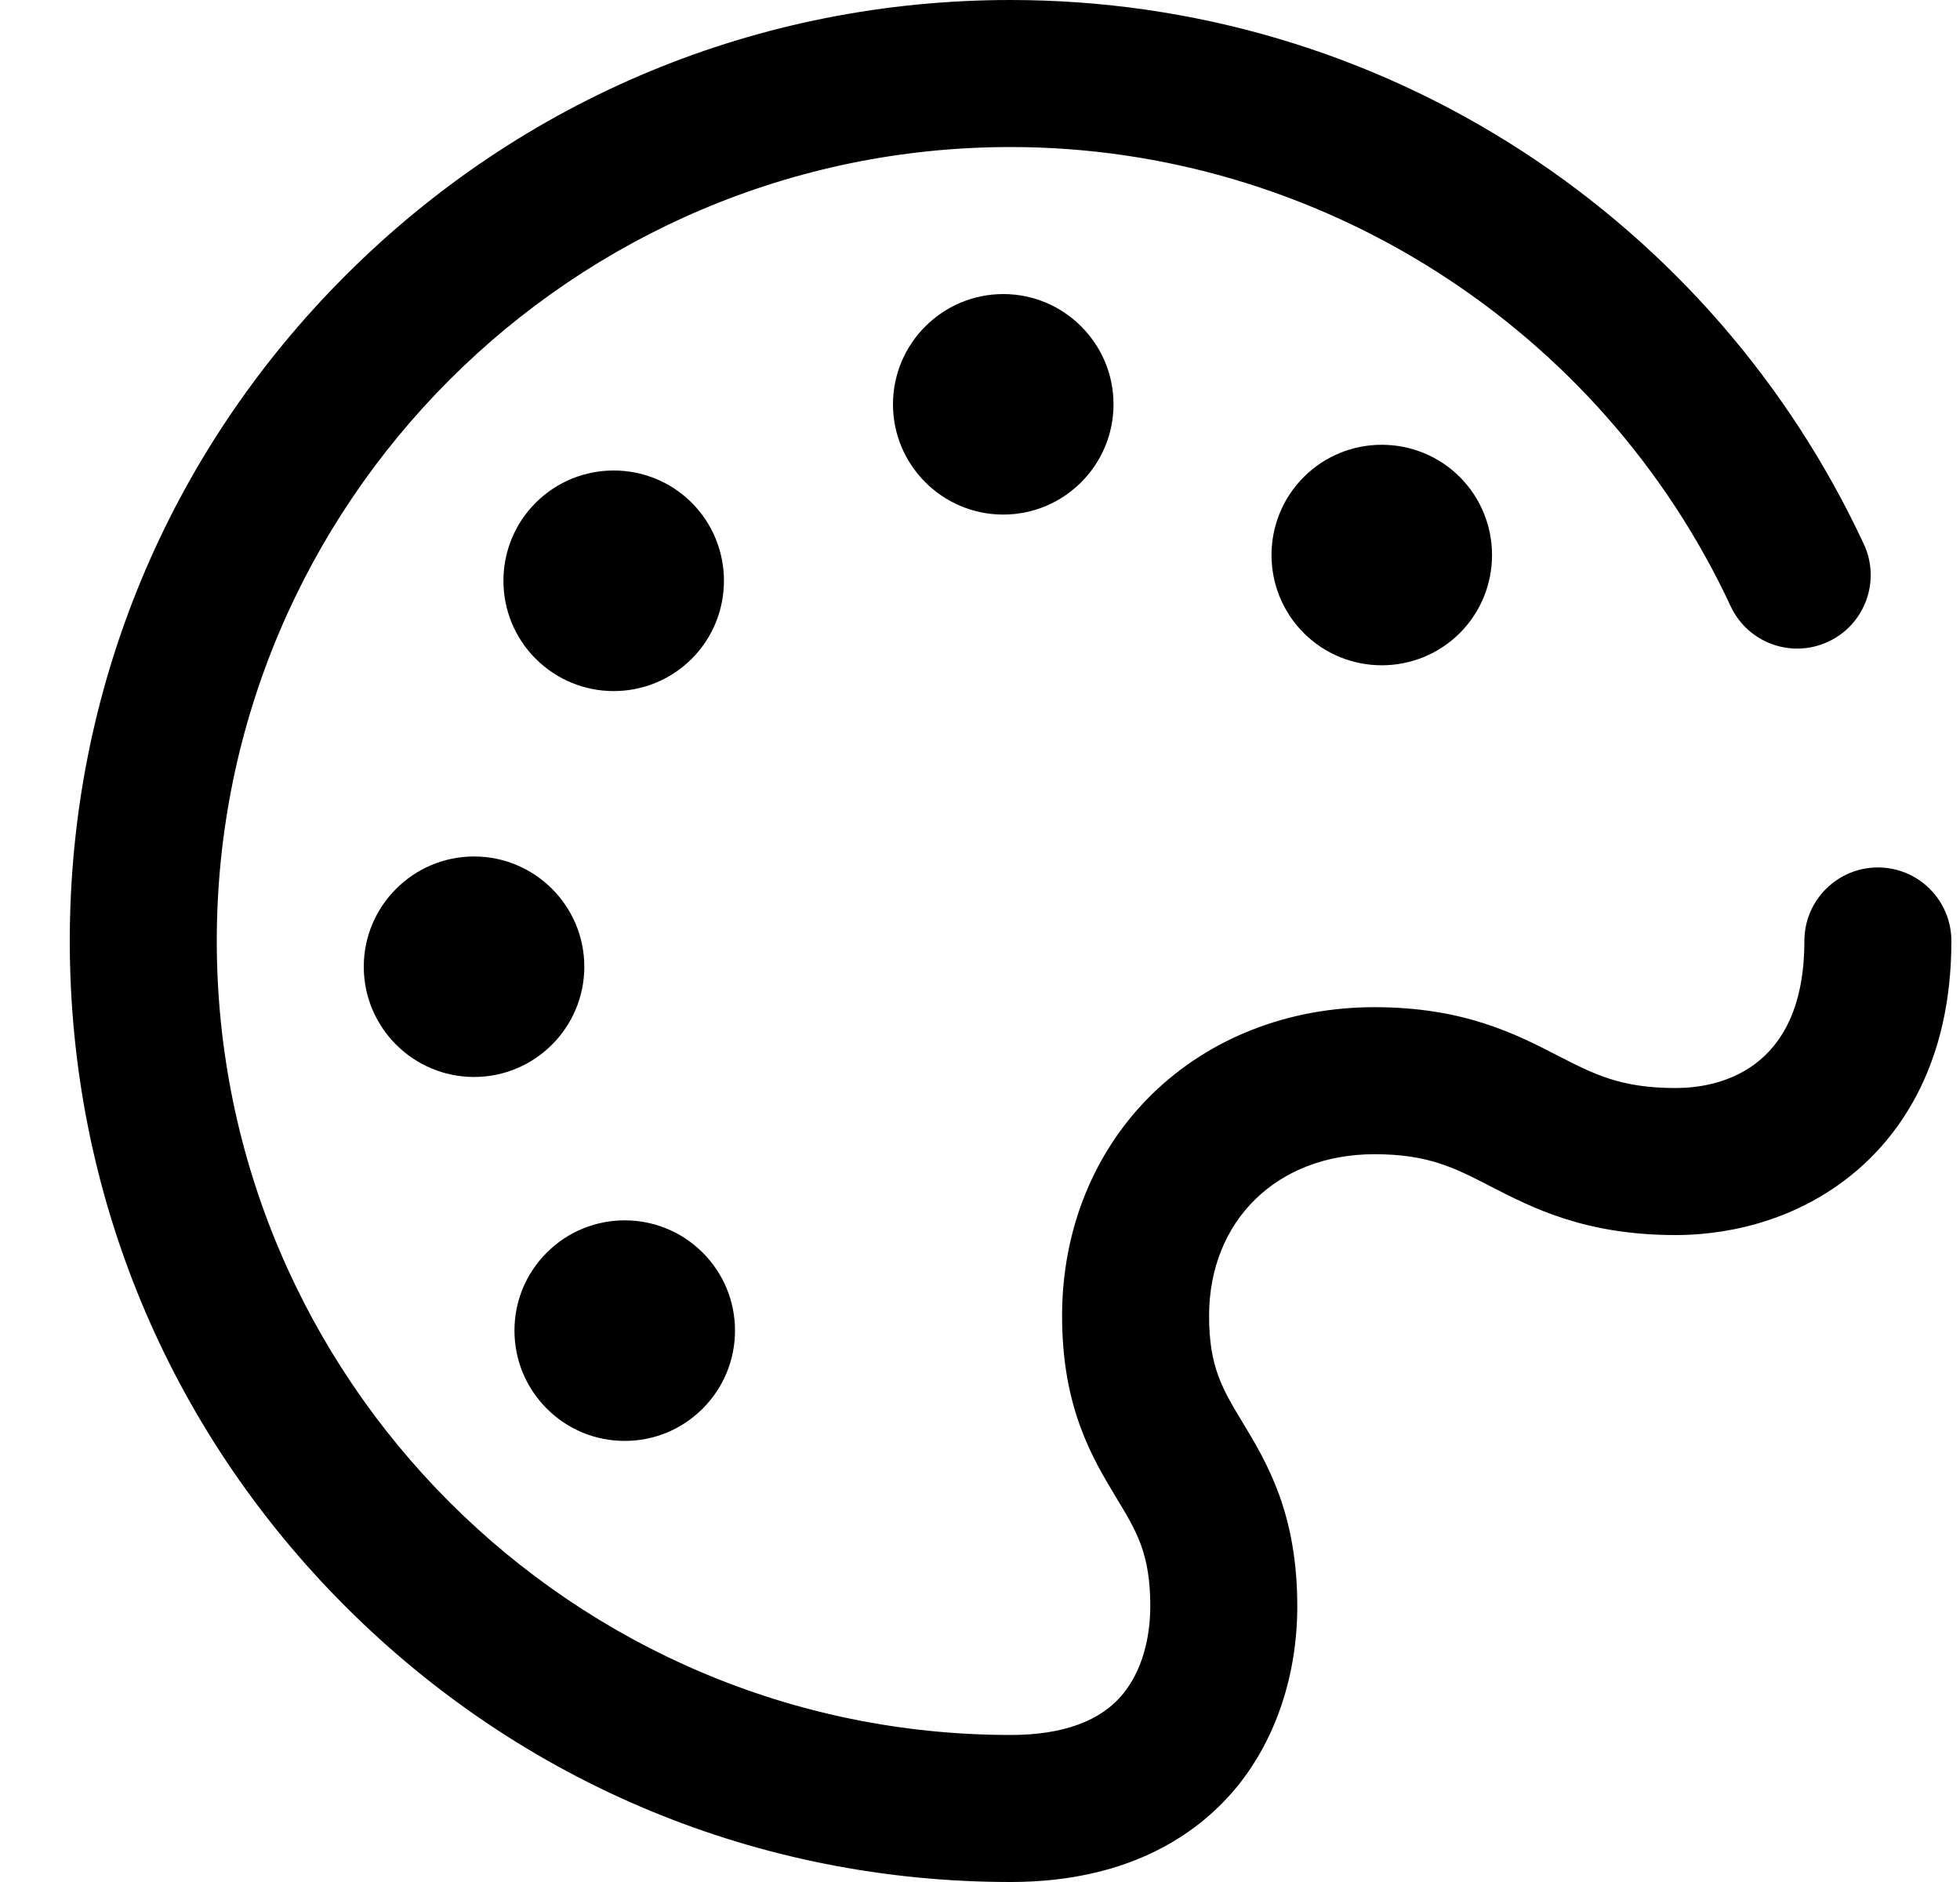
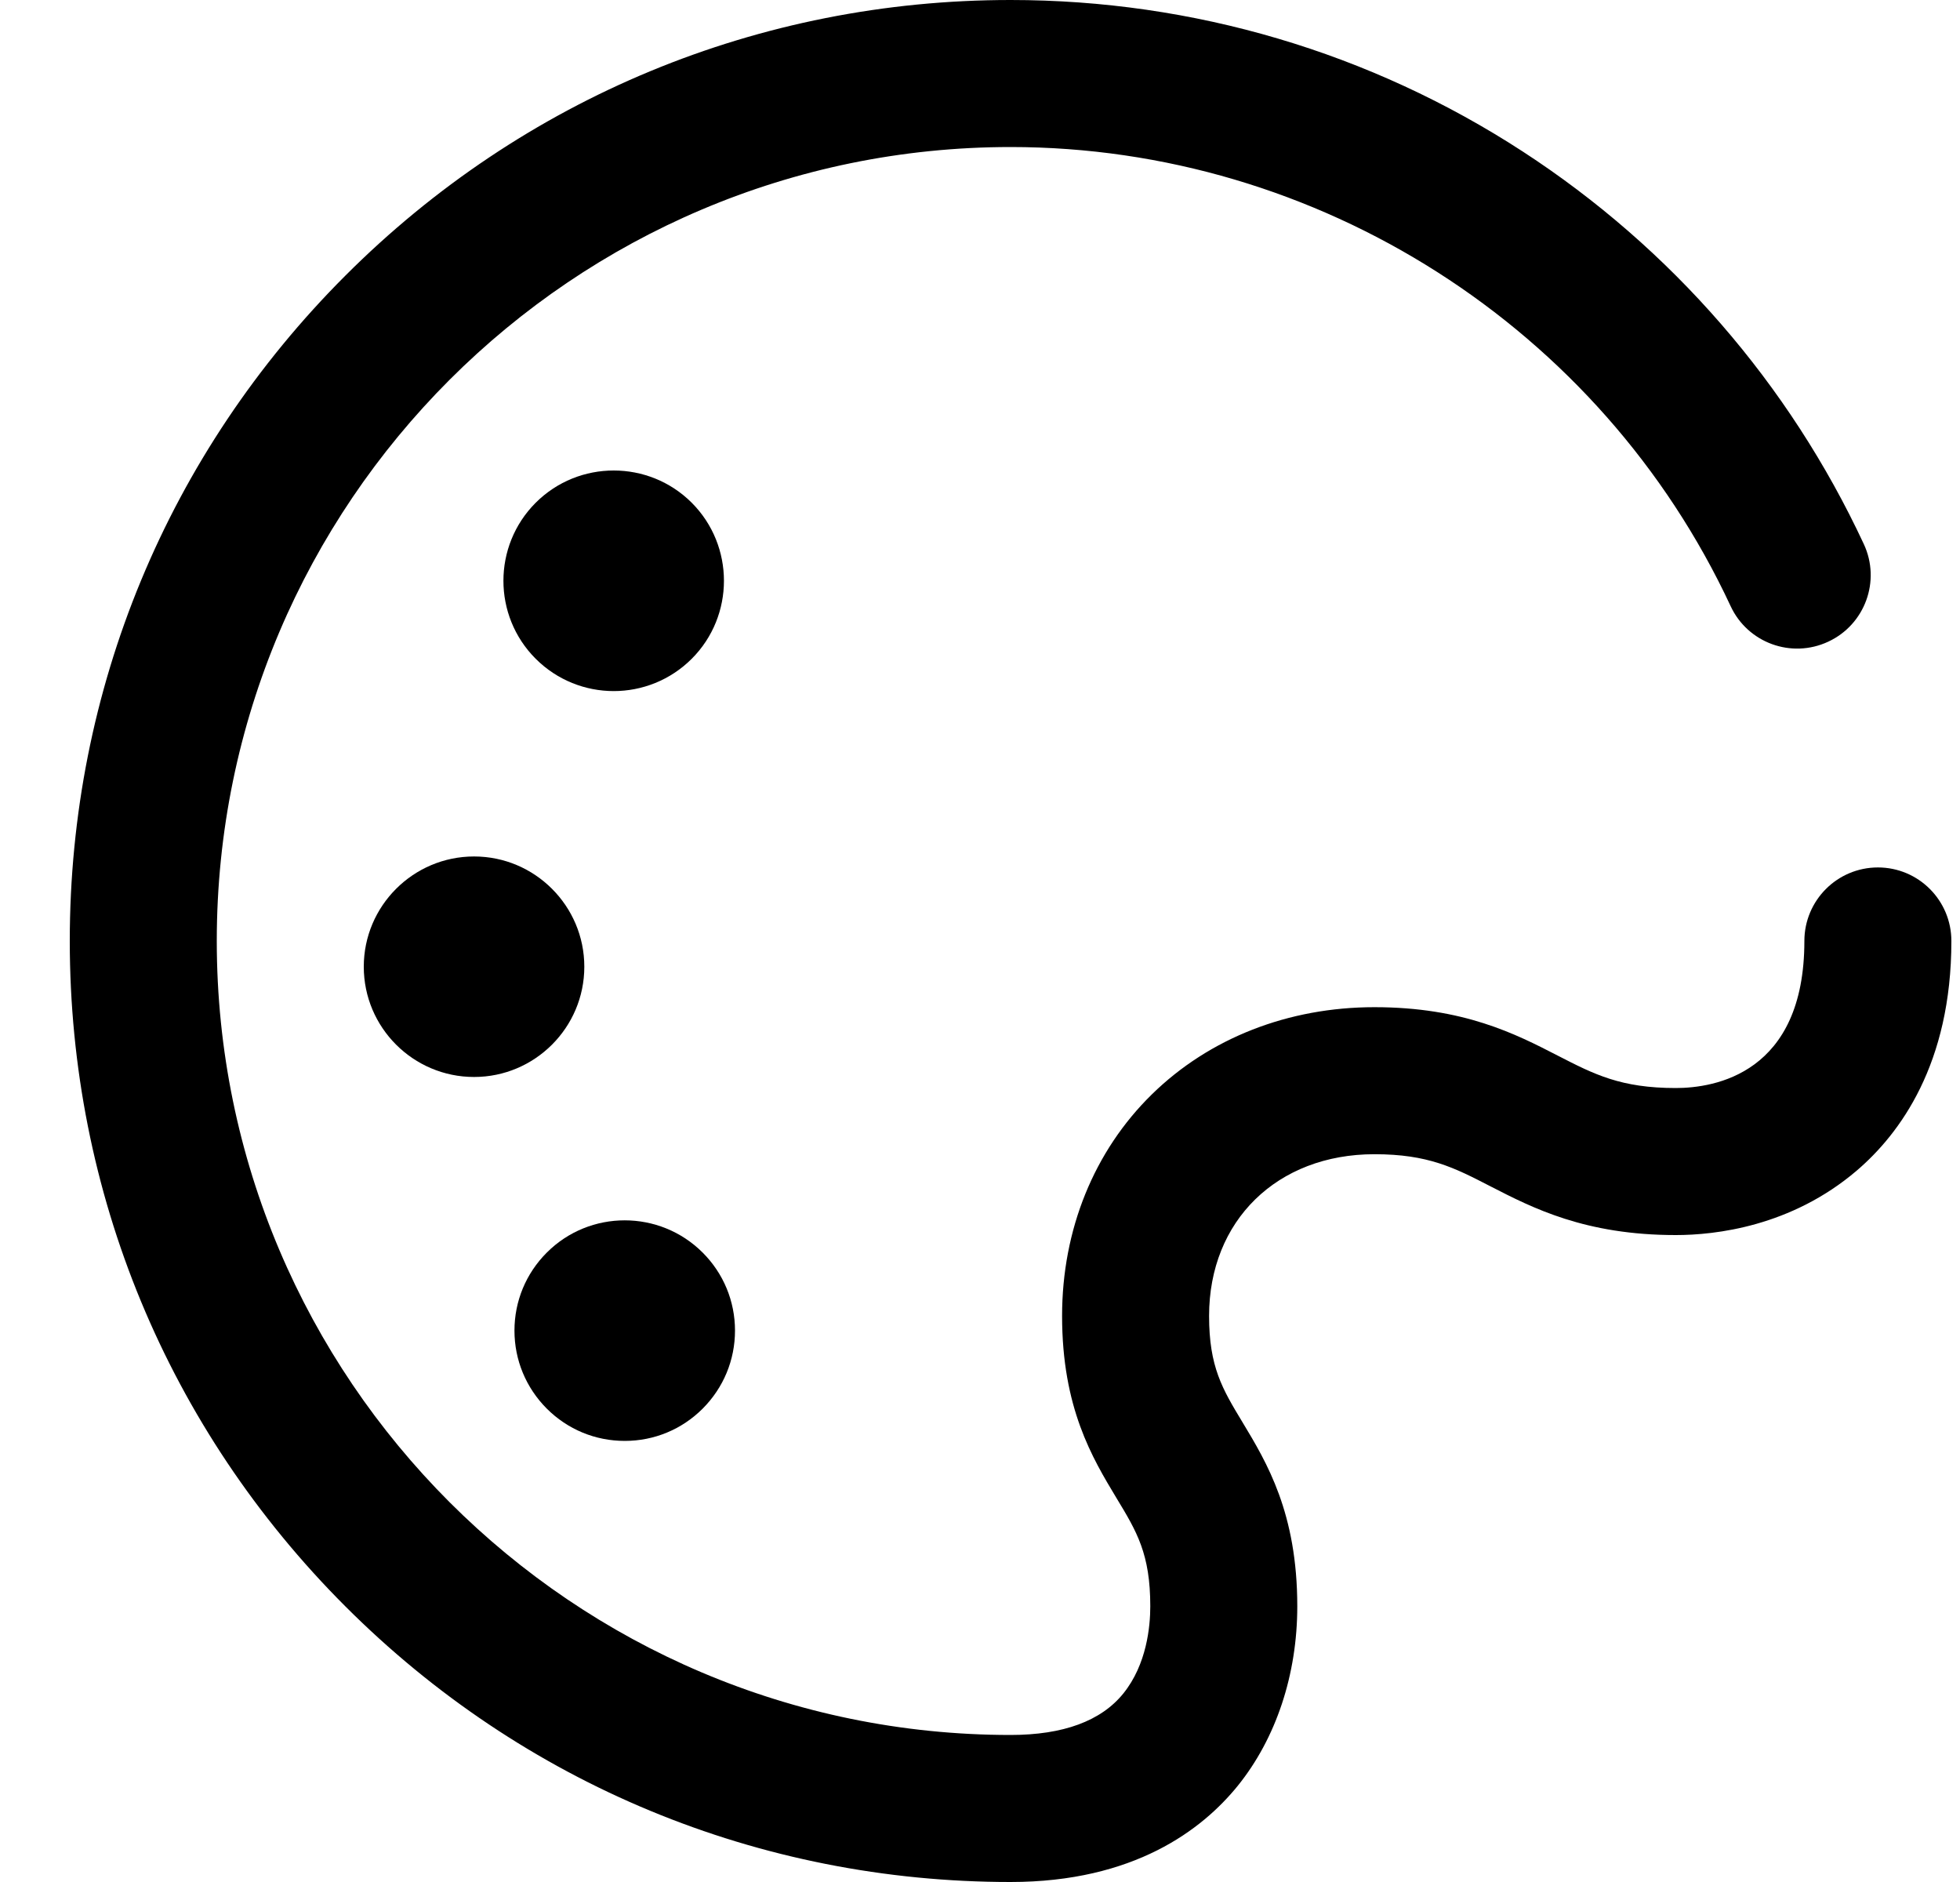
<svg xmlns="http://www.w3.org/2000/svg" width="25" height="24" viewBox="0 0 25 24" fill="none">
  <g clip-path="url(#clip0)">
    <path d="M23.953 11.062C23.435 11.062 23.015 11.482 23.015 12C23.015 13.692 21.868 13.875 21.375 13.875C20.673 13.875 20.335 13.701 19.868 13.461C19.334 13.186 18.669 12.844 17.531 12.844C16.433 12.844 15.426 13.238 14.694 13.954C13.954 14.678 13.547 15.682 13.547 16.781C13.547 17.953 13.932 18.591 14.241 19.104C14.501 19.533 14.672 19.817 14.672 20.484C14.672 20.741 14.627 21.225 14.329 21.595C14.045 21.947 13.561 22.125 12.89 22.125C7.307 22.125 2.765 17.583 2.765 12C2.765 6.417 7.307 1.875 12.89 1.875C16.812 1.875 20.417 4.173 22.074 7.729C22.292 8.199 22.85 8.402 23.319 8.183C23.789 7.965 23.992 7.407 23.773 6.938C22.821 4.895 21.317 3.164 19.424 1.933C17.479 0.668 15.22 0 12.89 0C9.685 0 6.672 1.248 4.405 3.515C2.139 5.781 0.89 8.795 0.89 12C0.89 15.205 2.139 18.219 4.405 20.485C6.672 22.752 9.685 24 12.89 24C14.466 24 15.335 23.332 15.788 22.773C16.277 22.167 16.547 21.354 16.547 20.484C16.547 19.295 16.159 18.652 15.847 18.135C15.591 17.711 15.422 17.431 15.422 16.781C15.422 15.567 16.289 14.719 17.531 14.719C18.215 14.719 18.549 14.89 19.01 15.128C19.549 15.405 20.219 15.75 21.375 15.75C21.877 15.75 22.845 15.643 23.683 14.928C24.234 14.457 24.89 13.568 24.89 12C24.89 11.482 24.471 11.062 23.953 11.062Z" fill="black" />
    <path d="M6.047 10.922C5.271 10.922 4.64 11.553 4.64 12.328C4.64 13.104 5.271 13.734 6.047 13.734C6.822 13.734 7.453 13.104 7.453 12.328C7.453 11.553 6.822 10.922 6.047 10.922Z" fill="black" />
-     <path d="M12.797 3.75C12.021 3.75 11.39 4.381 11.39 5.156C11.39 5.932 12.021 6.562 12.797 6.562C13.572 6.562 14.203 5.932 14.203 5.156C14.203 4.381 13.572 3.75 12.797 3.75Z" fill="black" />
    <path d="M8.823 6.411L8.823 6.411C8.274 5.863 7.382 5.863 6.833 6.411C6.284 6.96 6.284 7.853 6.833 8.401C7.107 8.675 7.468 8.813 7.828 8.813C8.188 8.813 8.549 8.675 8.823 8.401C9.371 7.853 9.371 6.96 8.823 6.411Z" fill="black" />
-     <path d="M18.62 6.083C18.071 5.535 17.178 5.535 16.63 6.083C16.081 6.632 16.081 7.524 16.63 8.073C16.904 8.347 17.265 8.484 17.625 8.484C17.985 8.484 18.345 8.347 18.62 8.073C19.168 7.524 19.168 6.632 18.62 6.083Z" fill="black" />
    <path d="M8.963 15.974C8.414 15.425 7.522 15.425 6.974 15.974L6.974 15.974C6.709 16.239 6.562 16.593 6.562 16.968C6.562 17.344 6.709 17.697 6.974 17.963C7.24 18.229 7.593 18.375 7.969 18.375C8.344 18.375 8.697 18.229 8.963 17.963C9.228 17.697 9.375 17.344 9.375 16.968C9.375 16.593 9.228 16.239 8.963 15.974Z" fill="black" />
  </g>
  <defs>
    <clipPath id="clip0">
      <rect width="24" height="24" fill="white" transform="translate(0.89)" />
    </clipPath>
  </defs>
</svg>